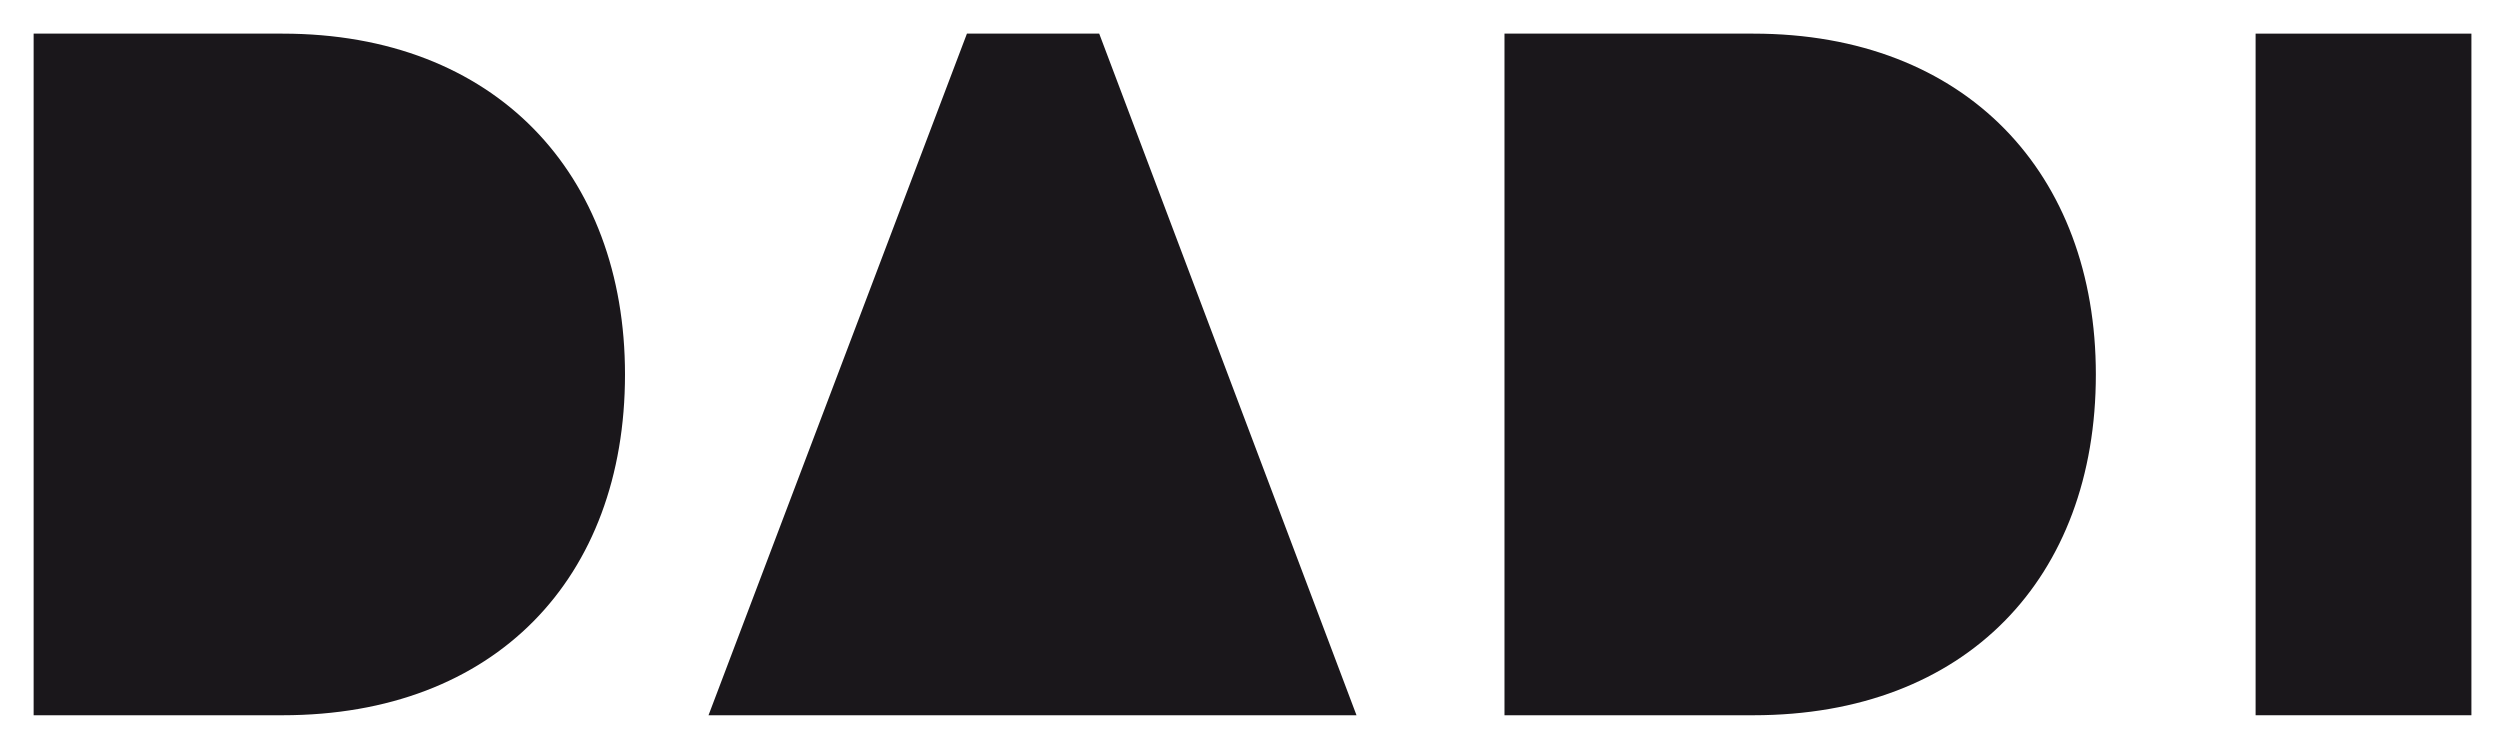
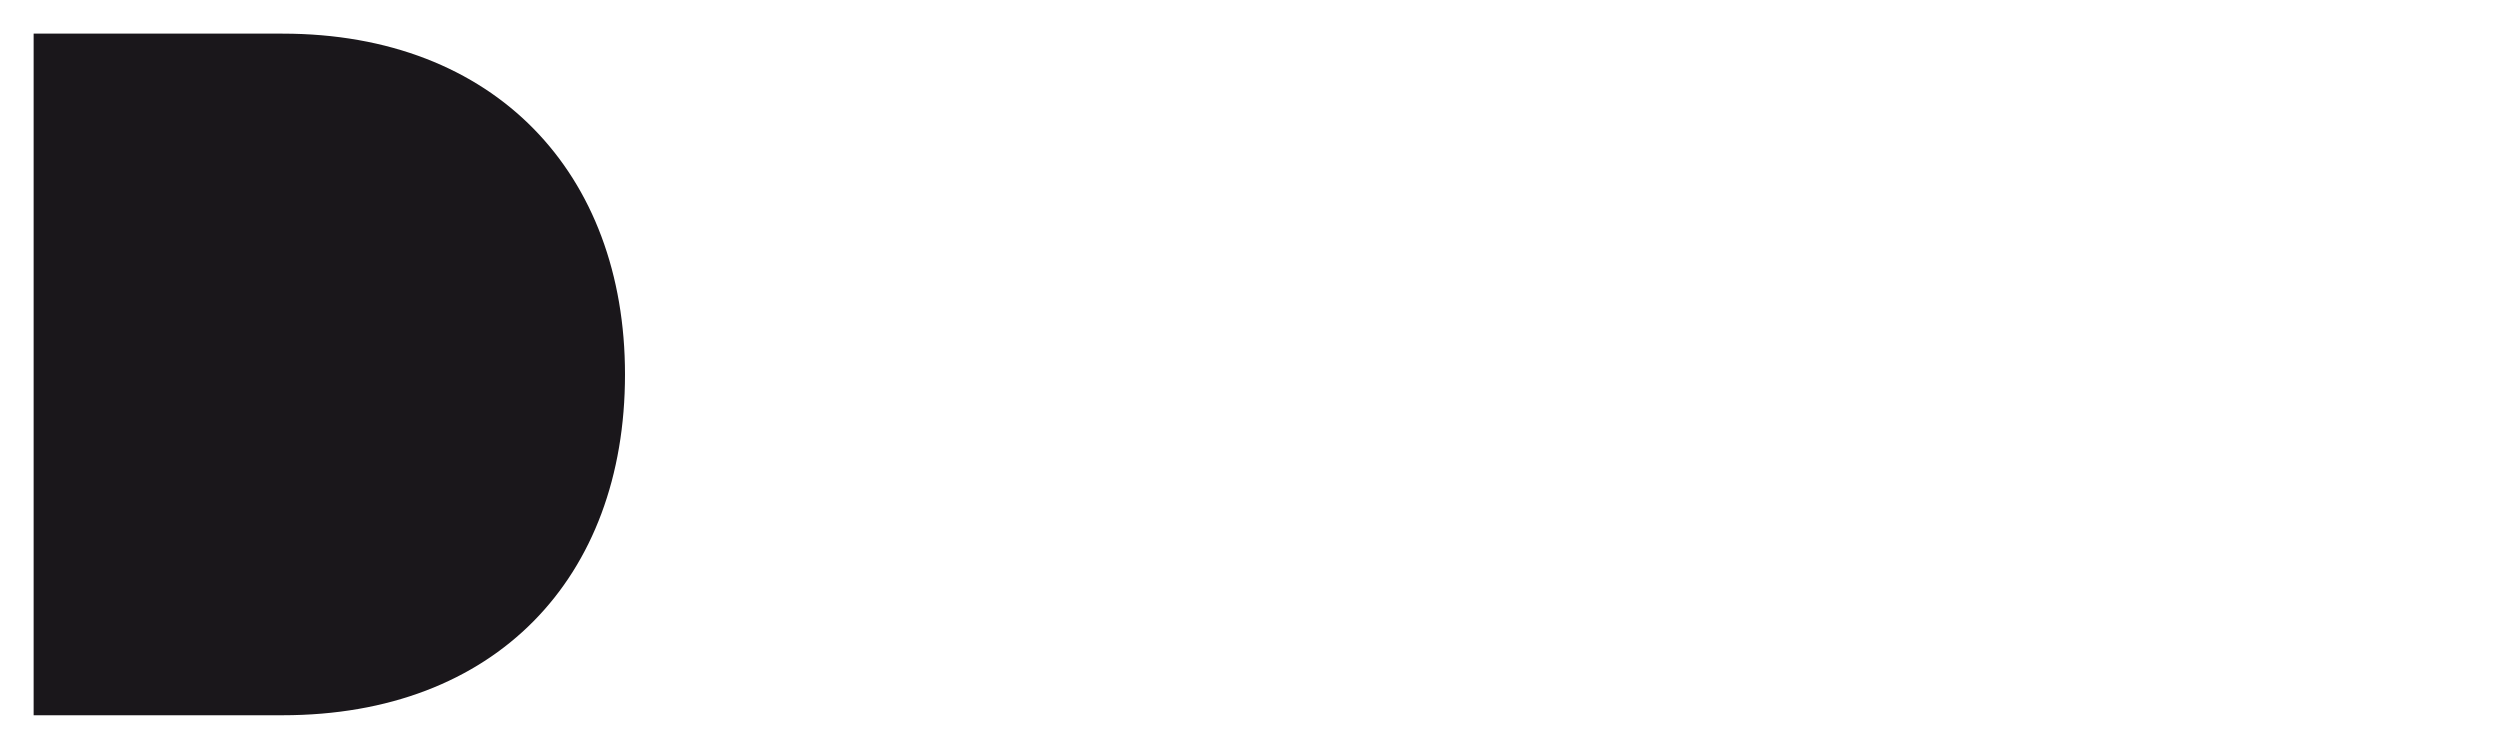
<svg xmlns="http://www.w3.org/2000/svg" version="1.1" id="Layer_1" x="0px" y="0px" viewBox="0 0 446 132" style="enable-background:new 0 0 446 132;" xml:space="preserve">
  <style type="text/css">
	.st0{fill:#1A171B;}
</style>
  <g>
    <path class="st0" d="M6,127.6V6h44.4c38,0,61.1,25,61.1,60.8c0,36.3-23.1,60.8-61.1,60.8H6z" />
-     <path class="st0" d="M126.4,127.6L172.5,6h23.6L242,127.6H126.4z" />
-     <path class="st0" d="M268.4,127.6V6h44.4c38,0,61.1,25,61.1,60.8c0,36.3-23.1,60.8-61.1,60.8H268.4z" />
-     <path class="st0" d="M440.9,127.6h-38.5V6h38.5V127.6z" />
+     <path class="st0" d="M440.9,127.6h-38.5V6V127.6z" />
  </g>
</svg>